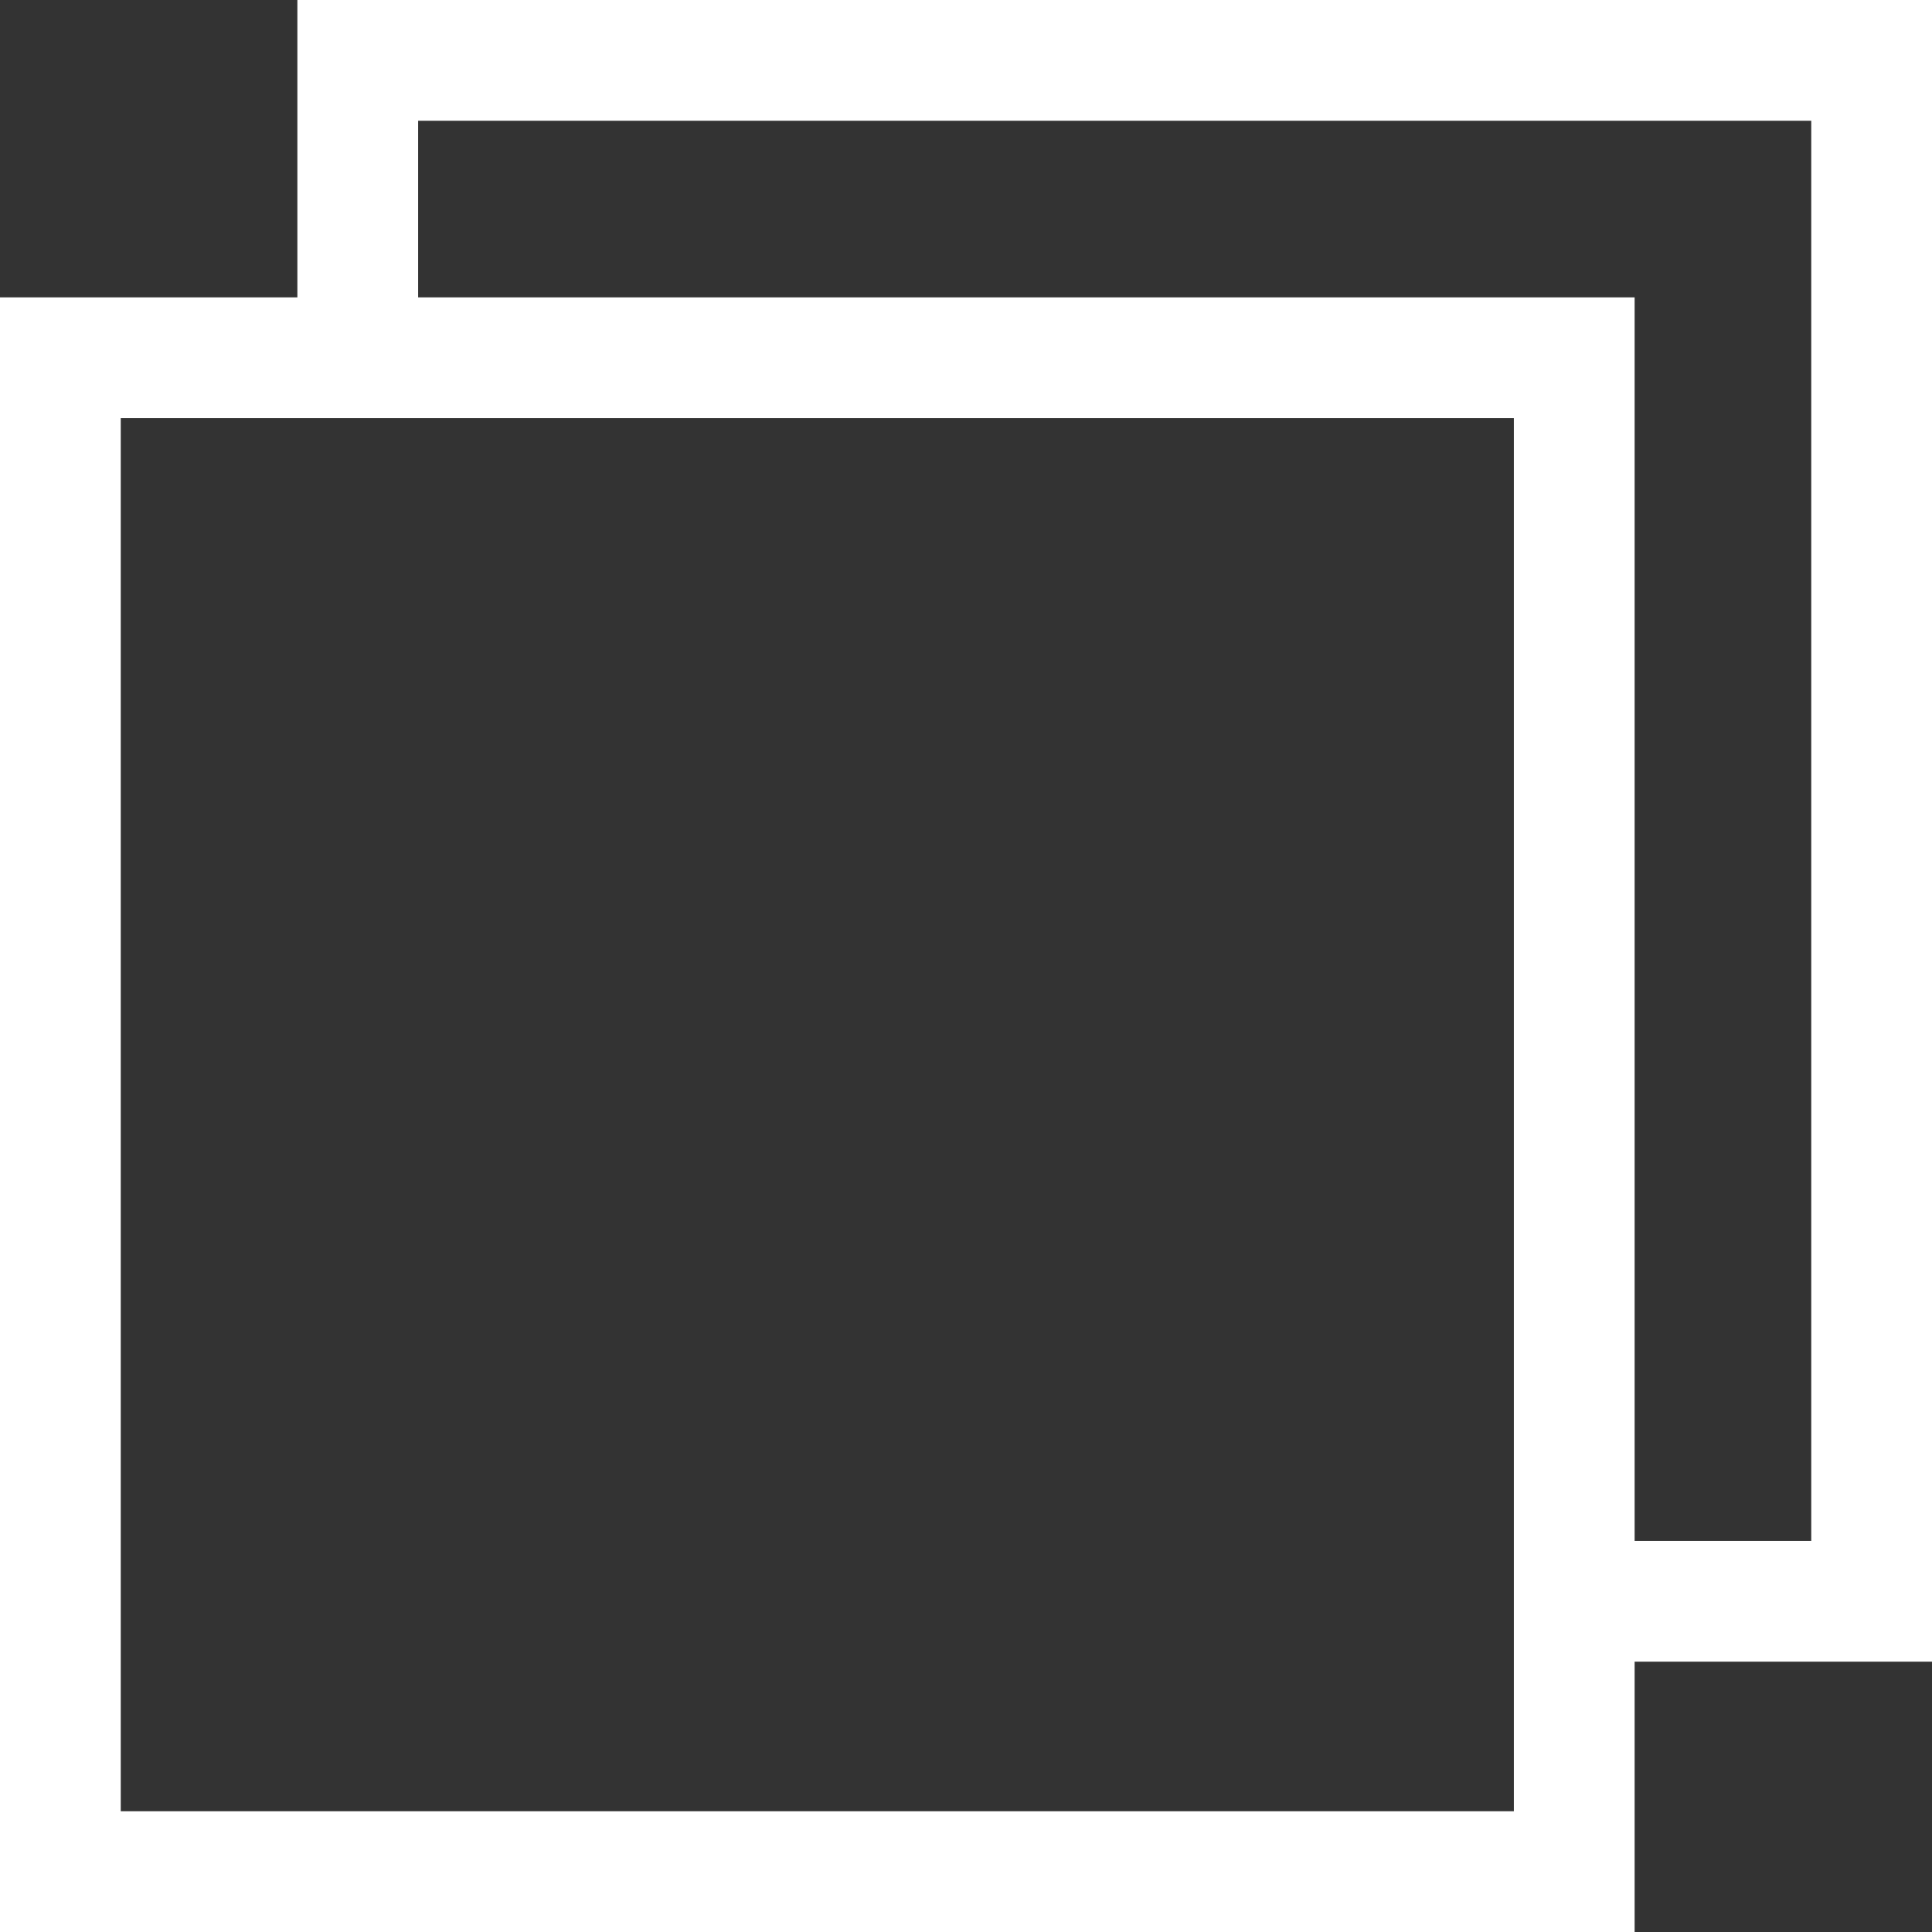
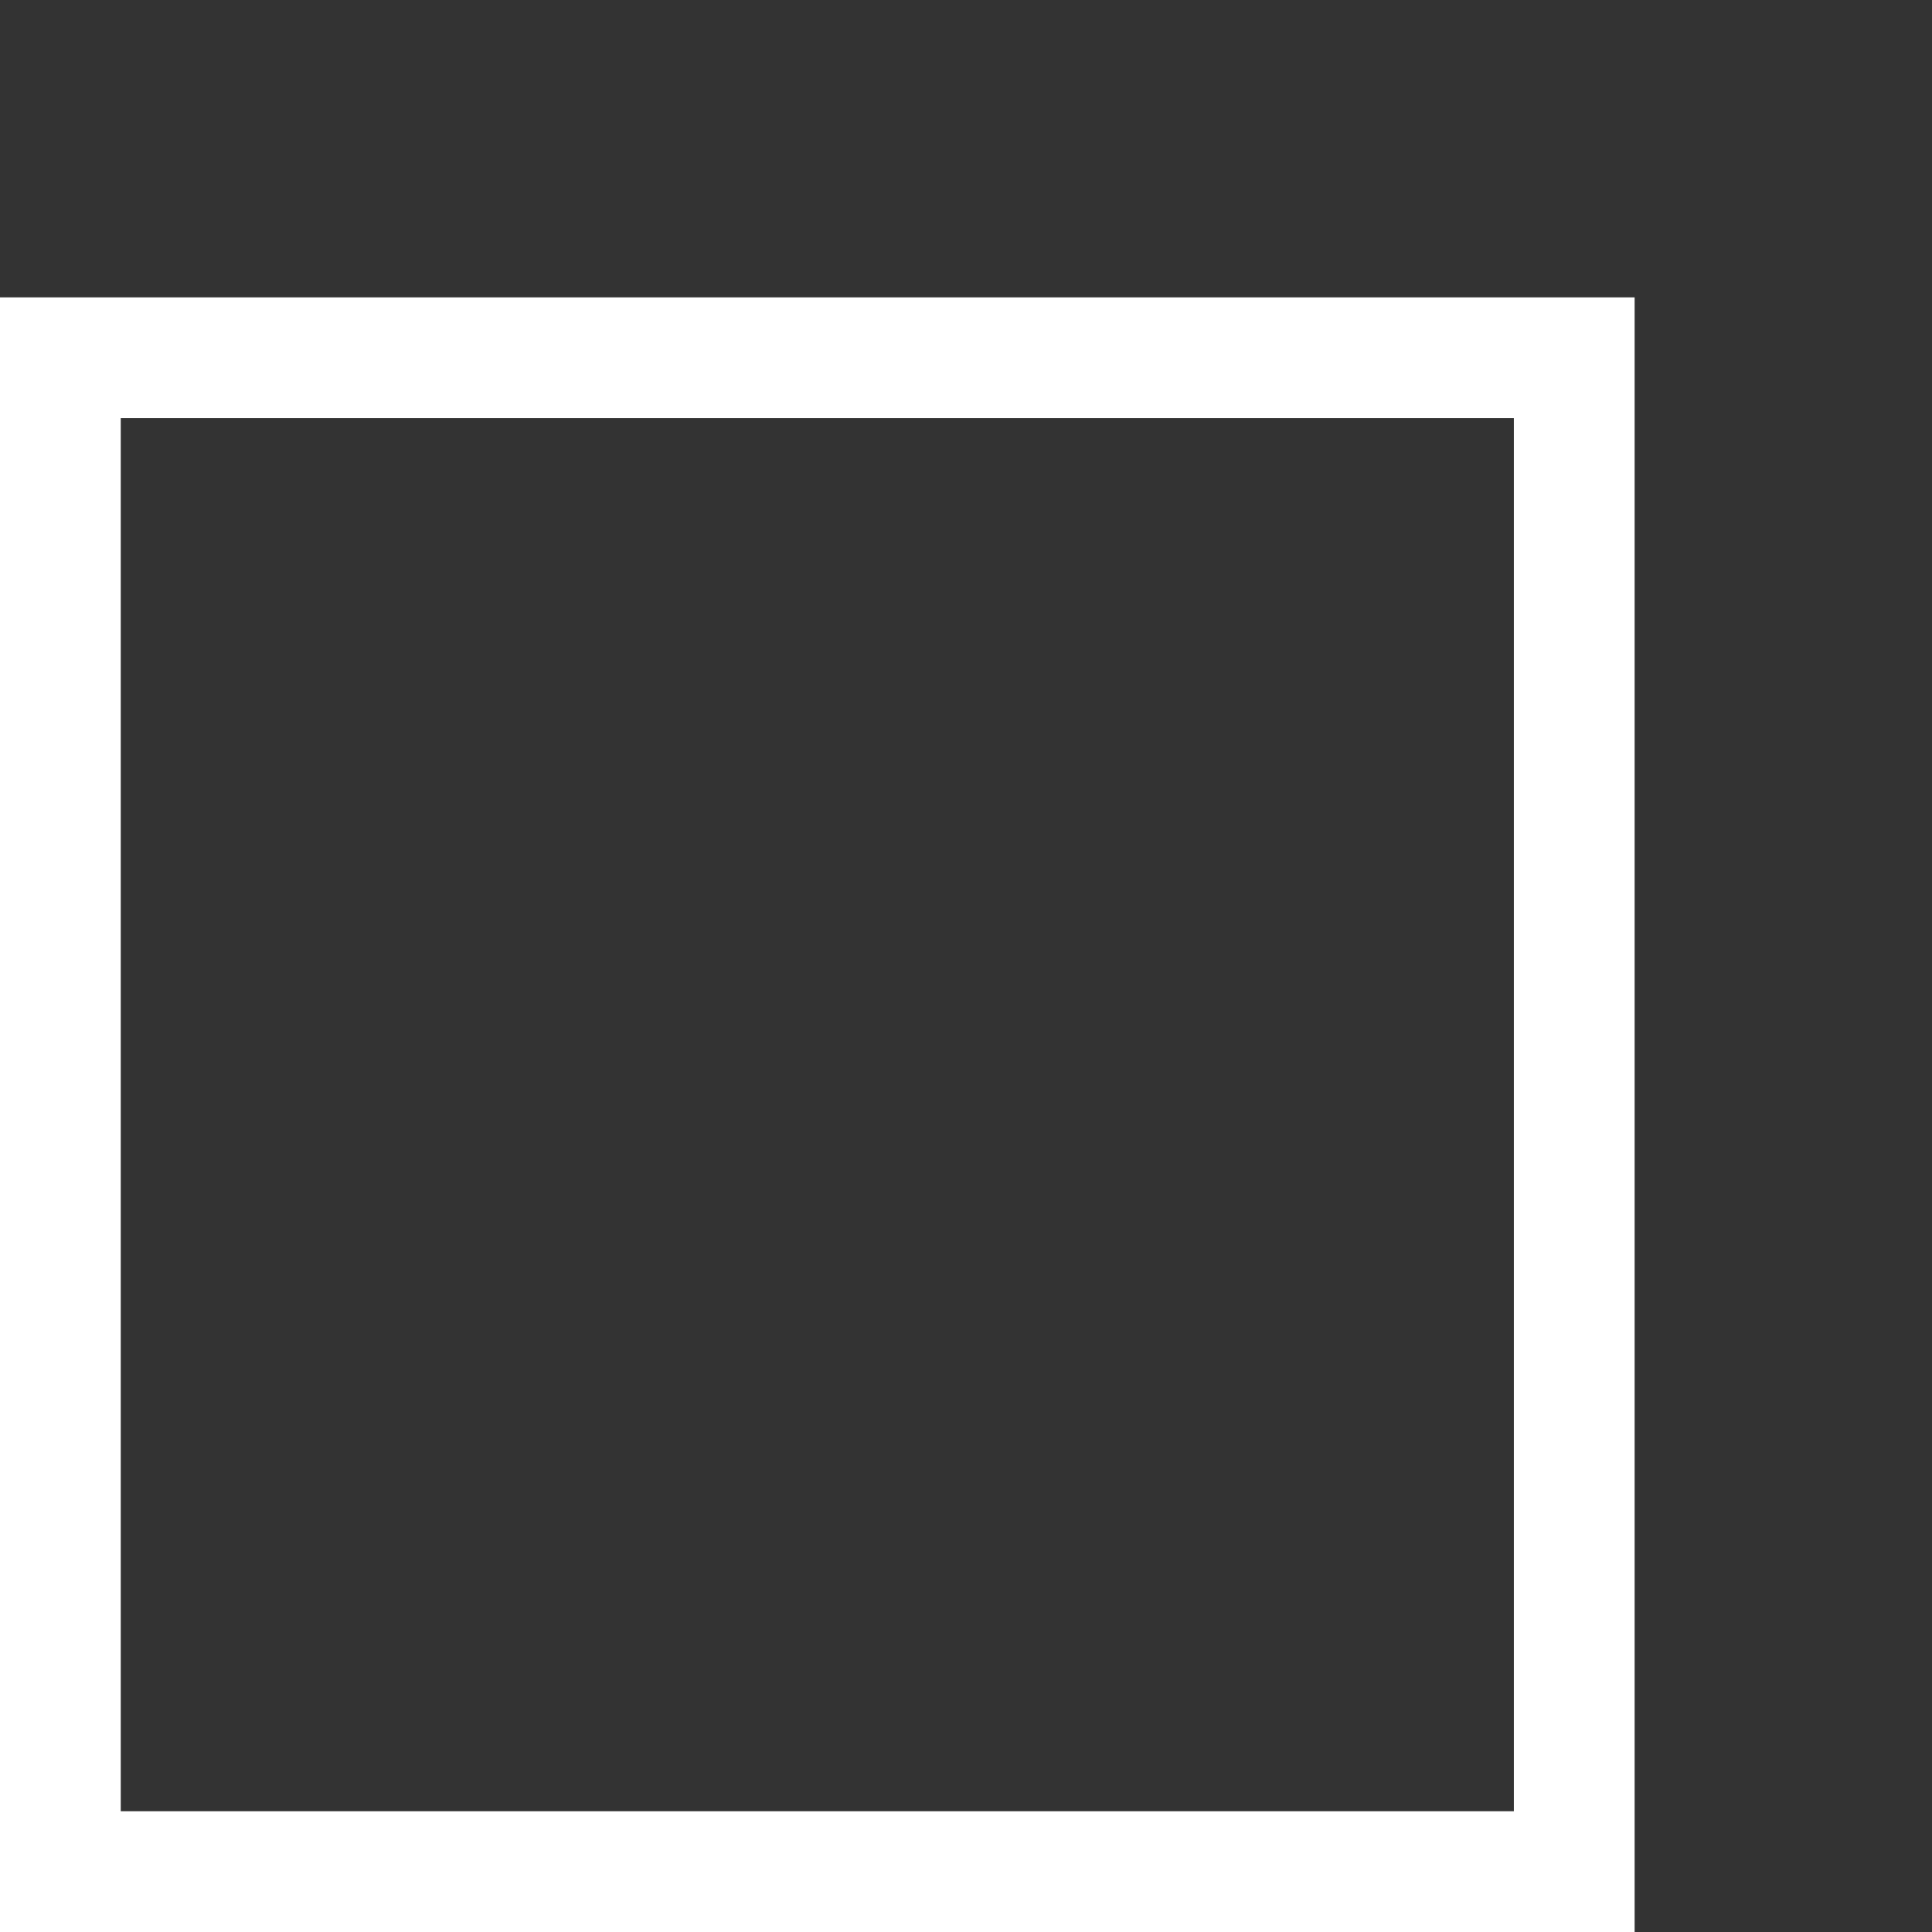
<svg xmlns="http://www.w3.org/2000/svg" width="64" height="64" viewBox="0 0 64 64" fill="none">
  <rect x="0" y="0" width="64" height="64" fill="#333333" stroke="none" />
  <rect x="2" y="11.851" width="50.149" height="50.149" stroke="white" stroke-width="4" />
-   <path d="M11.851 12.299V2H62V53.045H52.149" stroke="white" stroke-width="4" />
</svg>